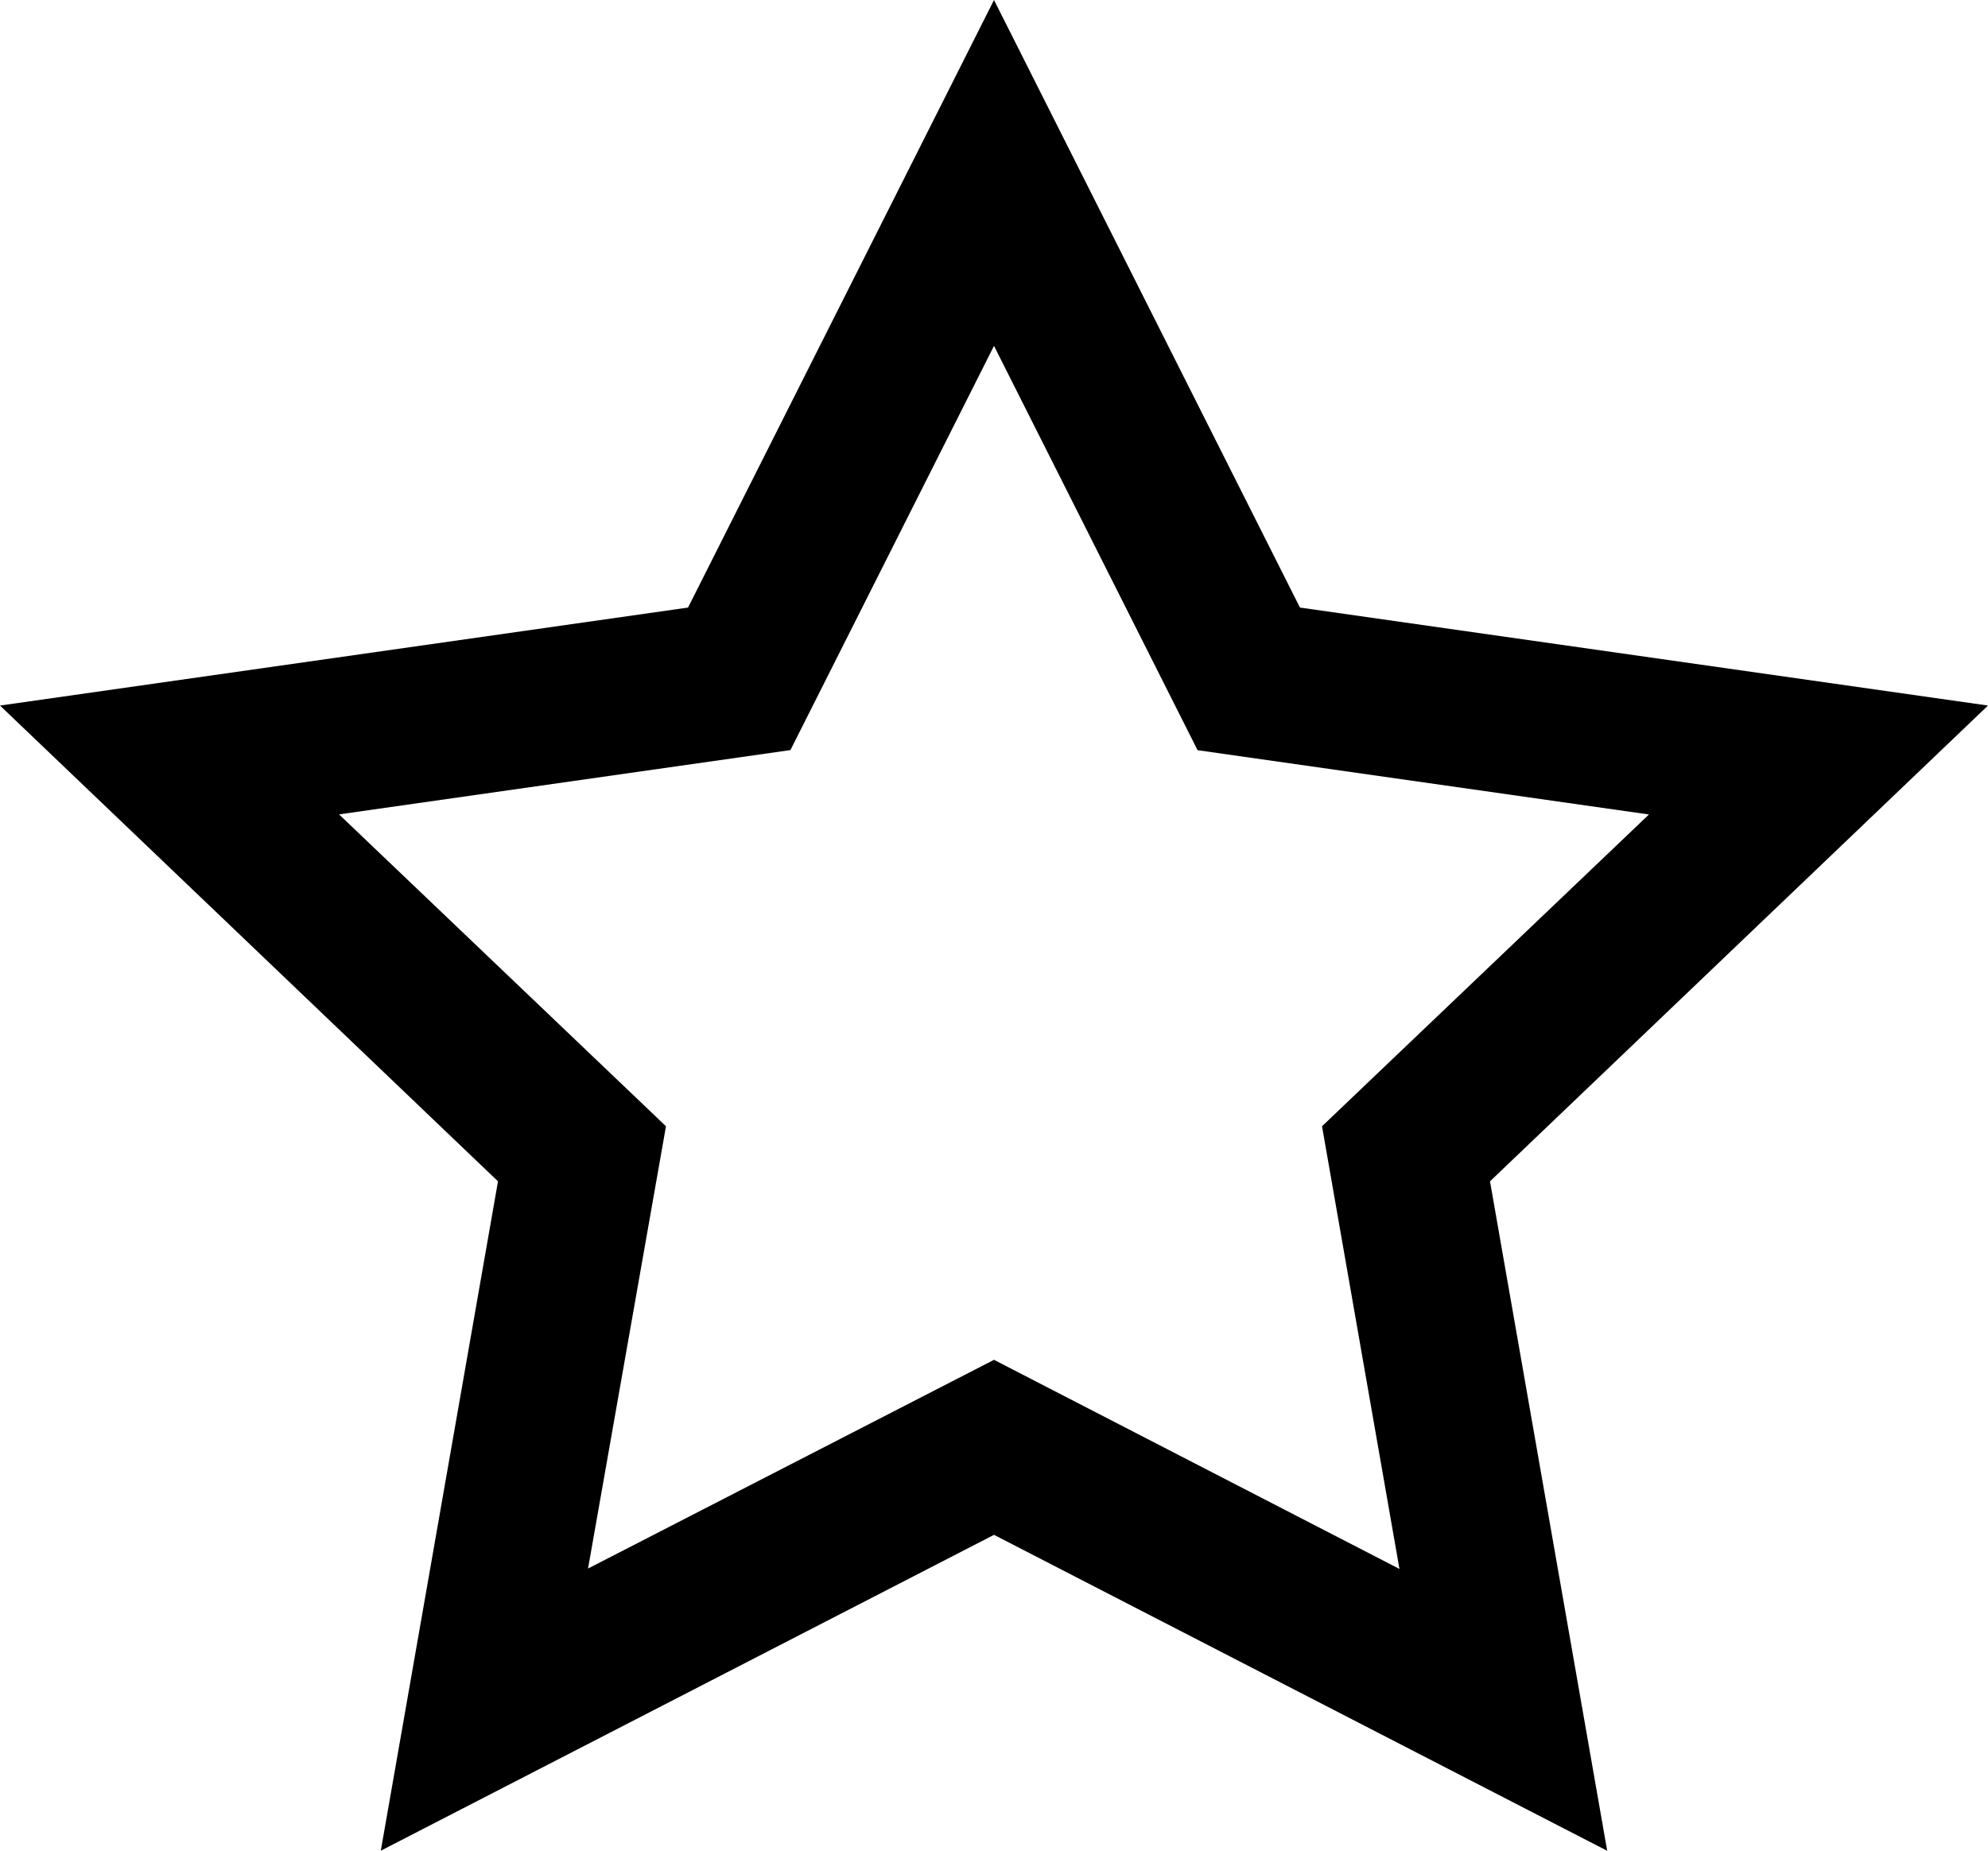
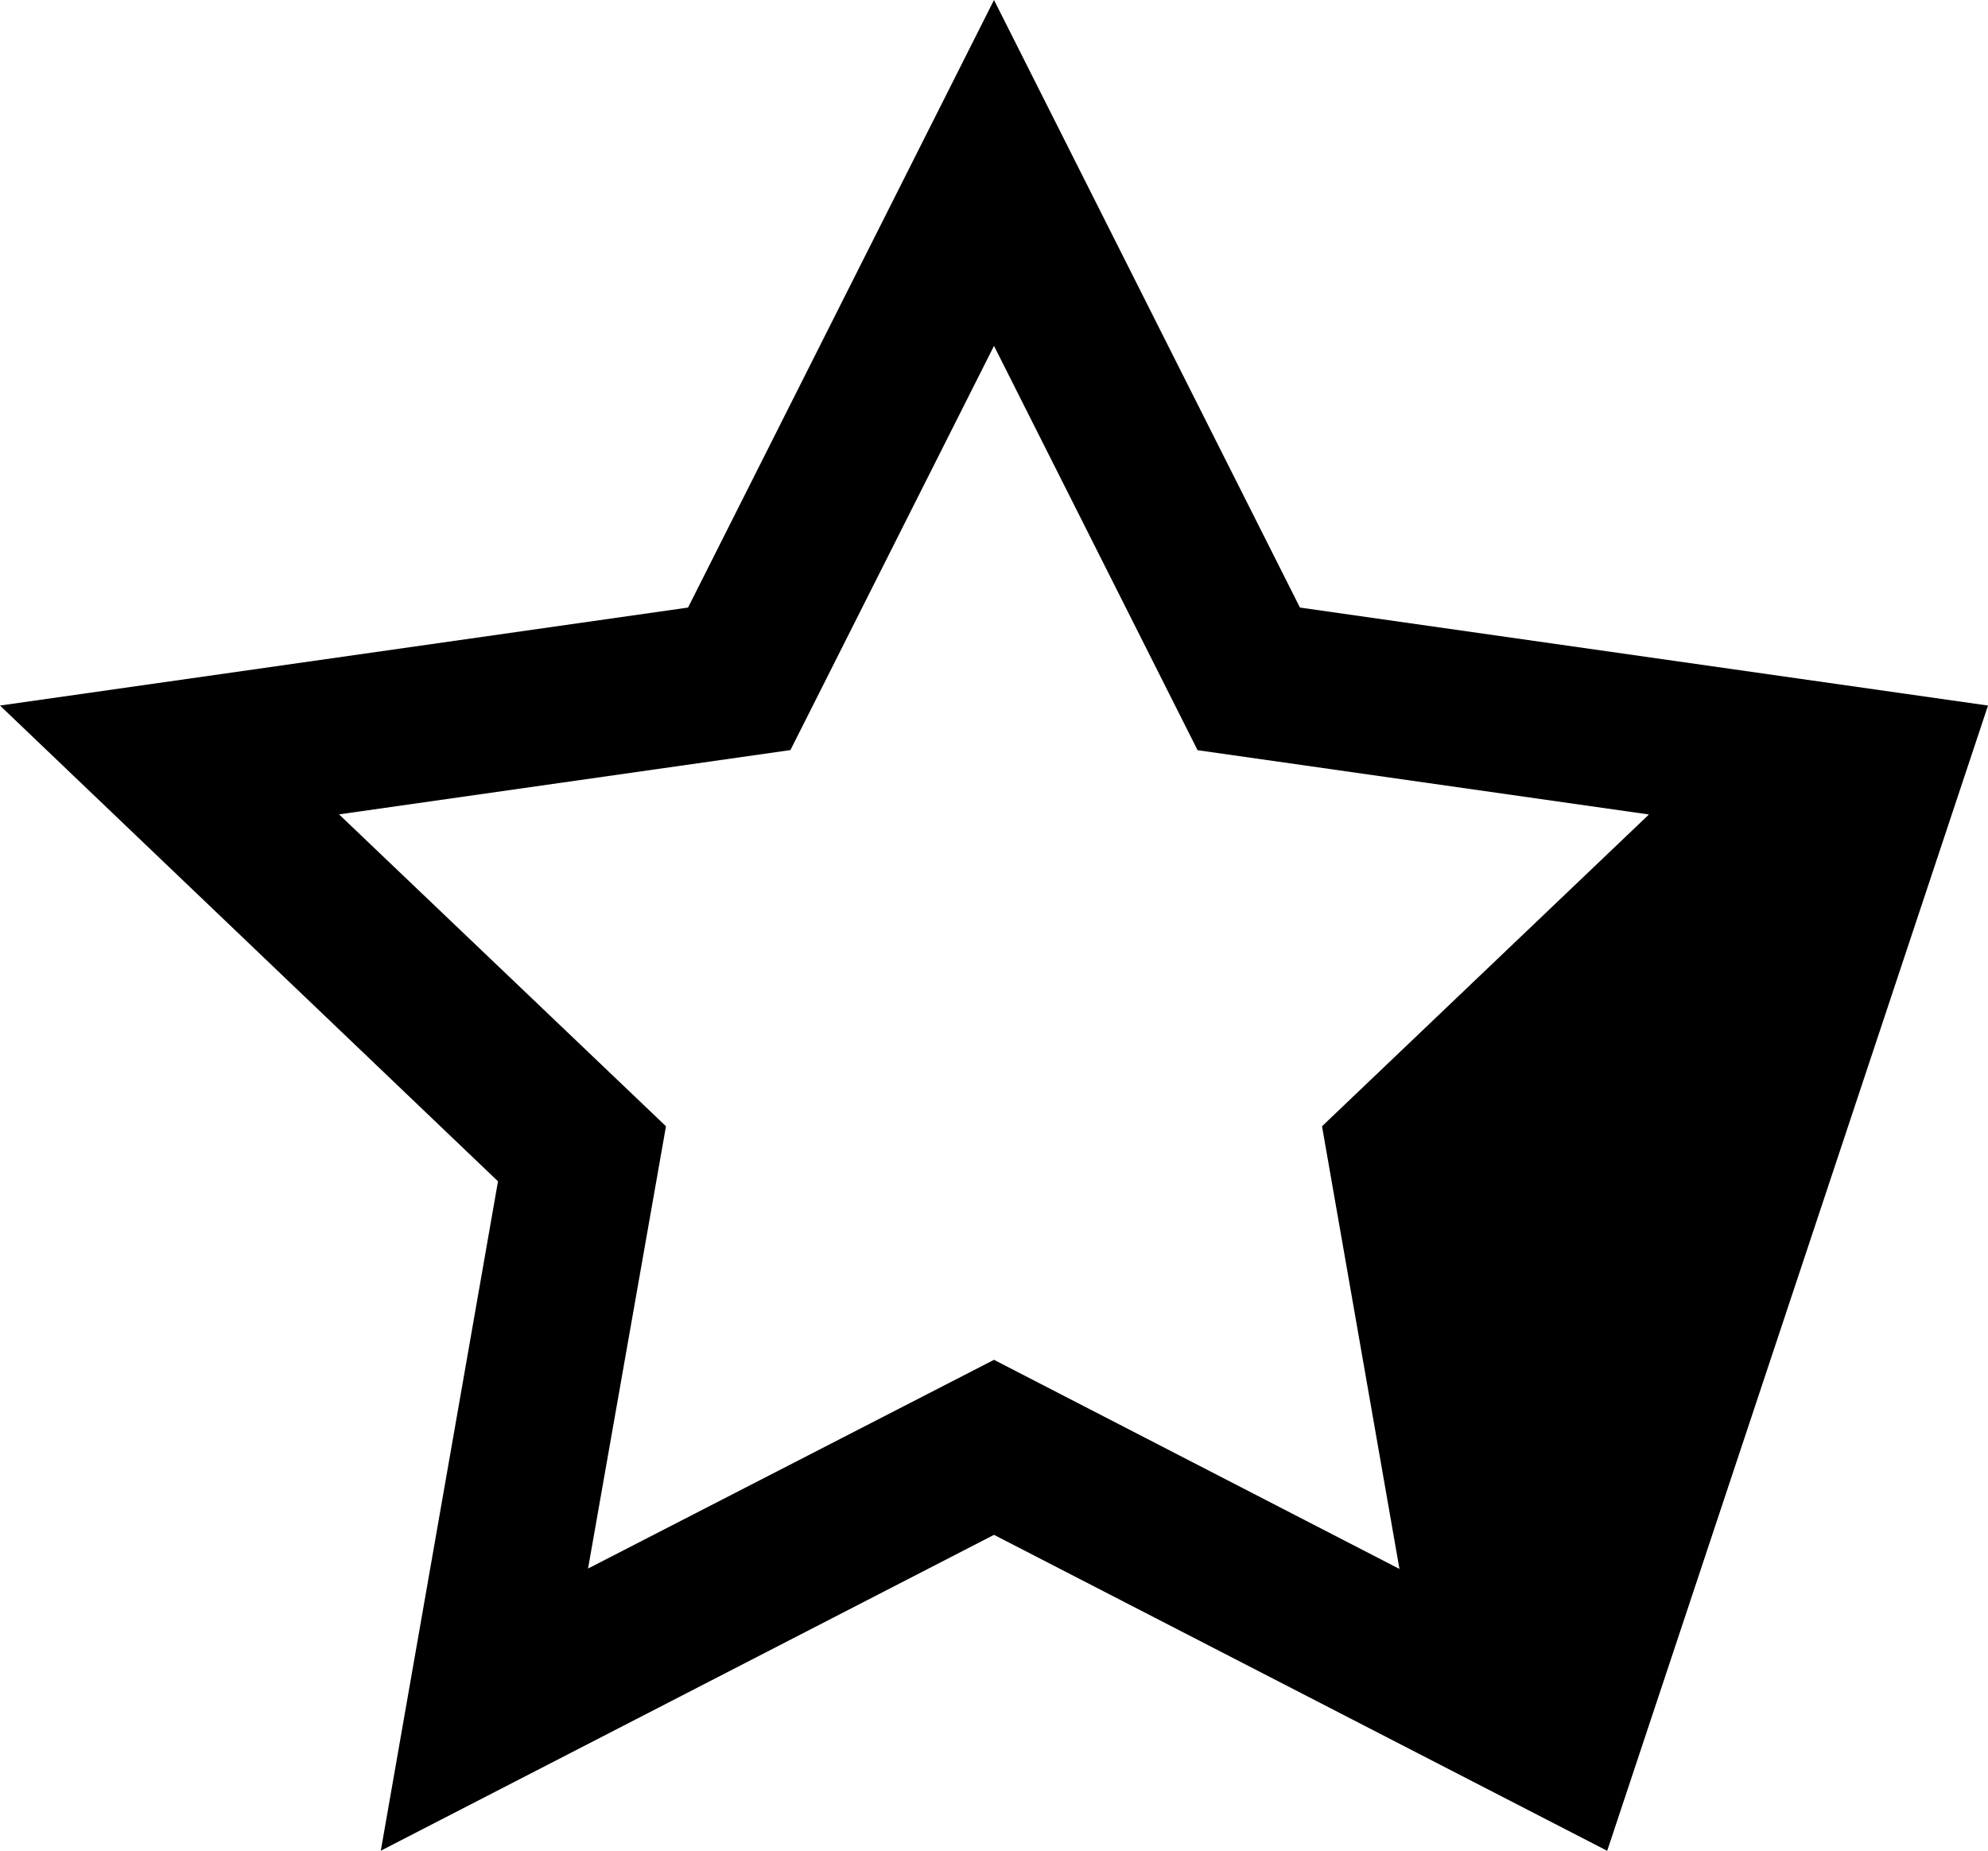
<svg xmlns="http://www.w3.org/2000/svg" width="20" height="18.621" viewBox="0 0 20 18.621">
  <g id="star" transform="translate(0 -16.647)">
    <g id="Group_21" data-name="Group 21" transform="translate(0 17.647)">
-       <path id="Path_2544" data-name="Path 2544" d="M20,24.746l-6.922-.986L10,17.647,6.922,23.76,0,24.746l5.01,4.787L3.831,36.268,10,33.09l6.169,3.179L14.99,29.533ZM10,31.329l-4.084,2.1L6.7,28.979,3.411,25.841l4.541-.647L10,21.127l2.048,4.068,4.541.647L13.3,28.979l.779,4.454Z" transform="translate(0 -18.647)" />
+       <path id="Path_2544" data-name="Path 2544" d="M20,24.746l-6.922-.986L10,17.647,6.922,23.76,0,24.746l5.01,4.787L3.831,36.268,10,33.09l6.169,3.179ZM10,31.329l-4.084,2.1L6.7,28.979,3.411,25.841l4.541-.647L10,21.127l2.048,4.068,4.541.647L13.3,28.979l.779,4.454Z" transform="translate(0 -18.647)" />
    </g>
  </g>
</svg>